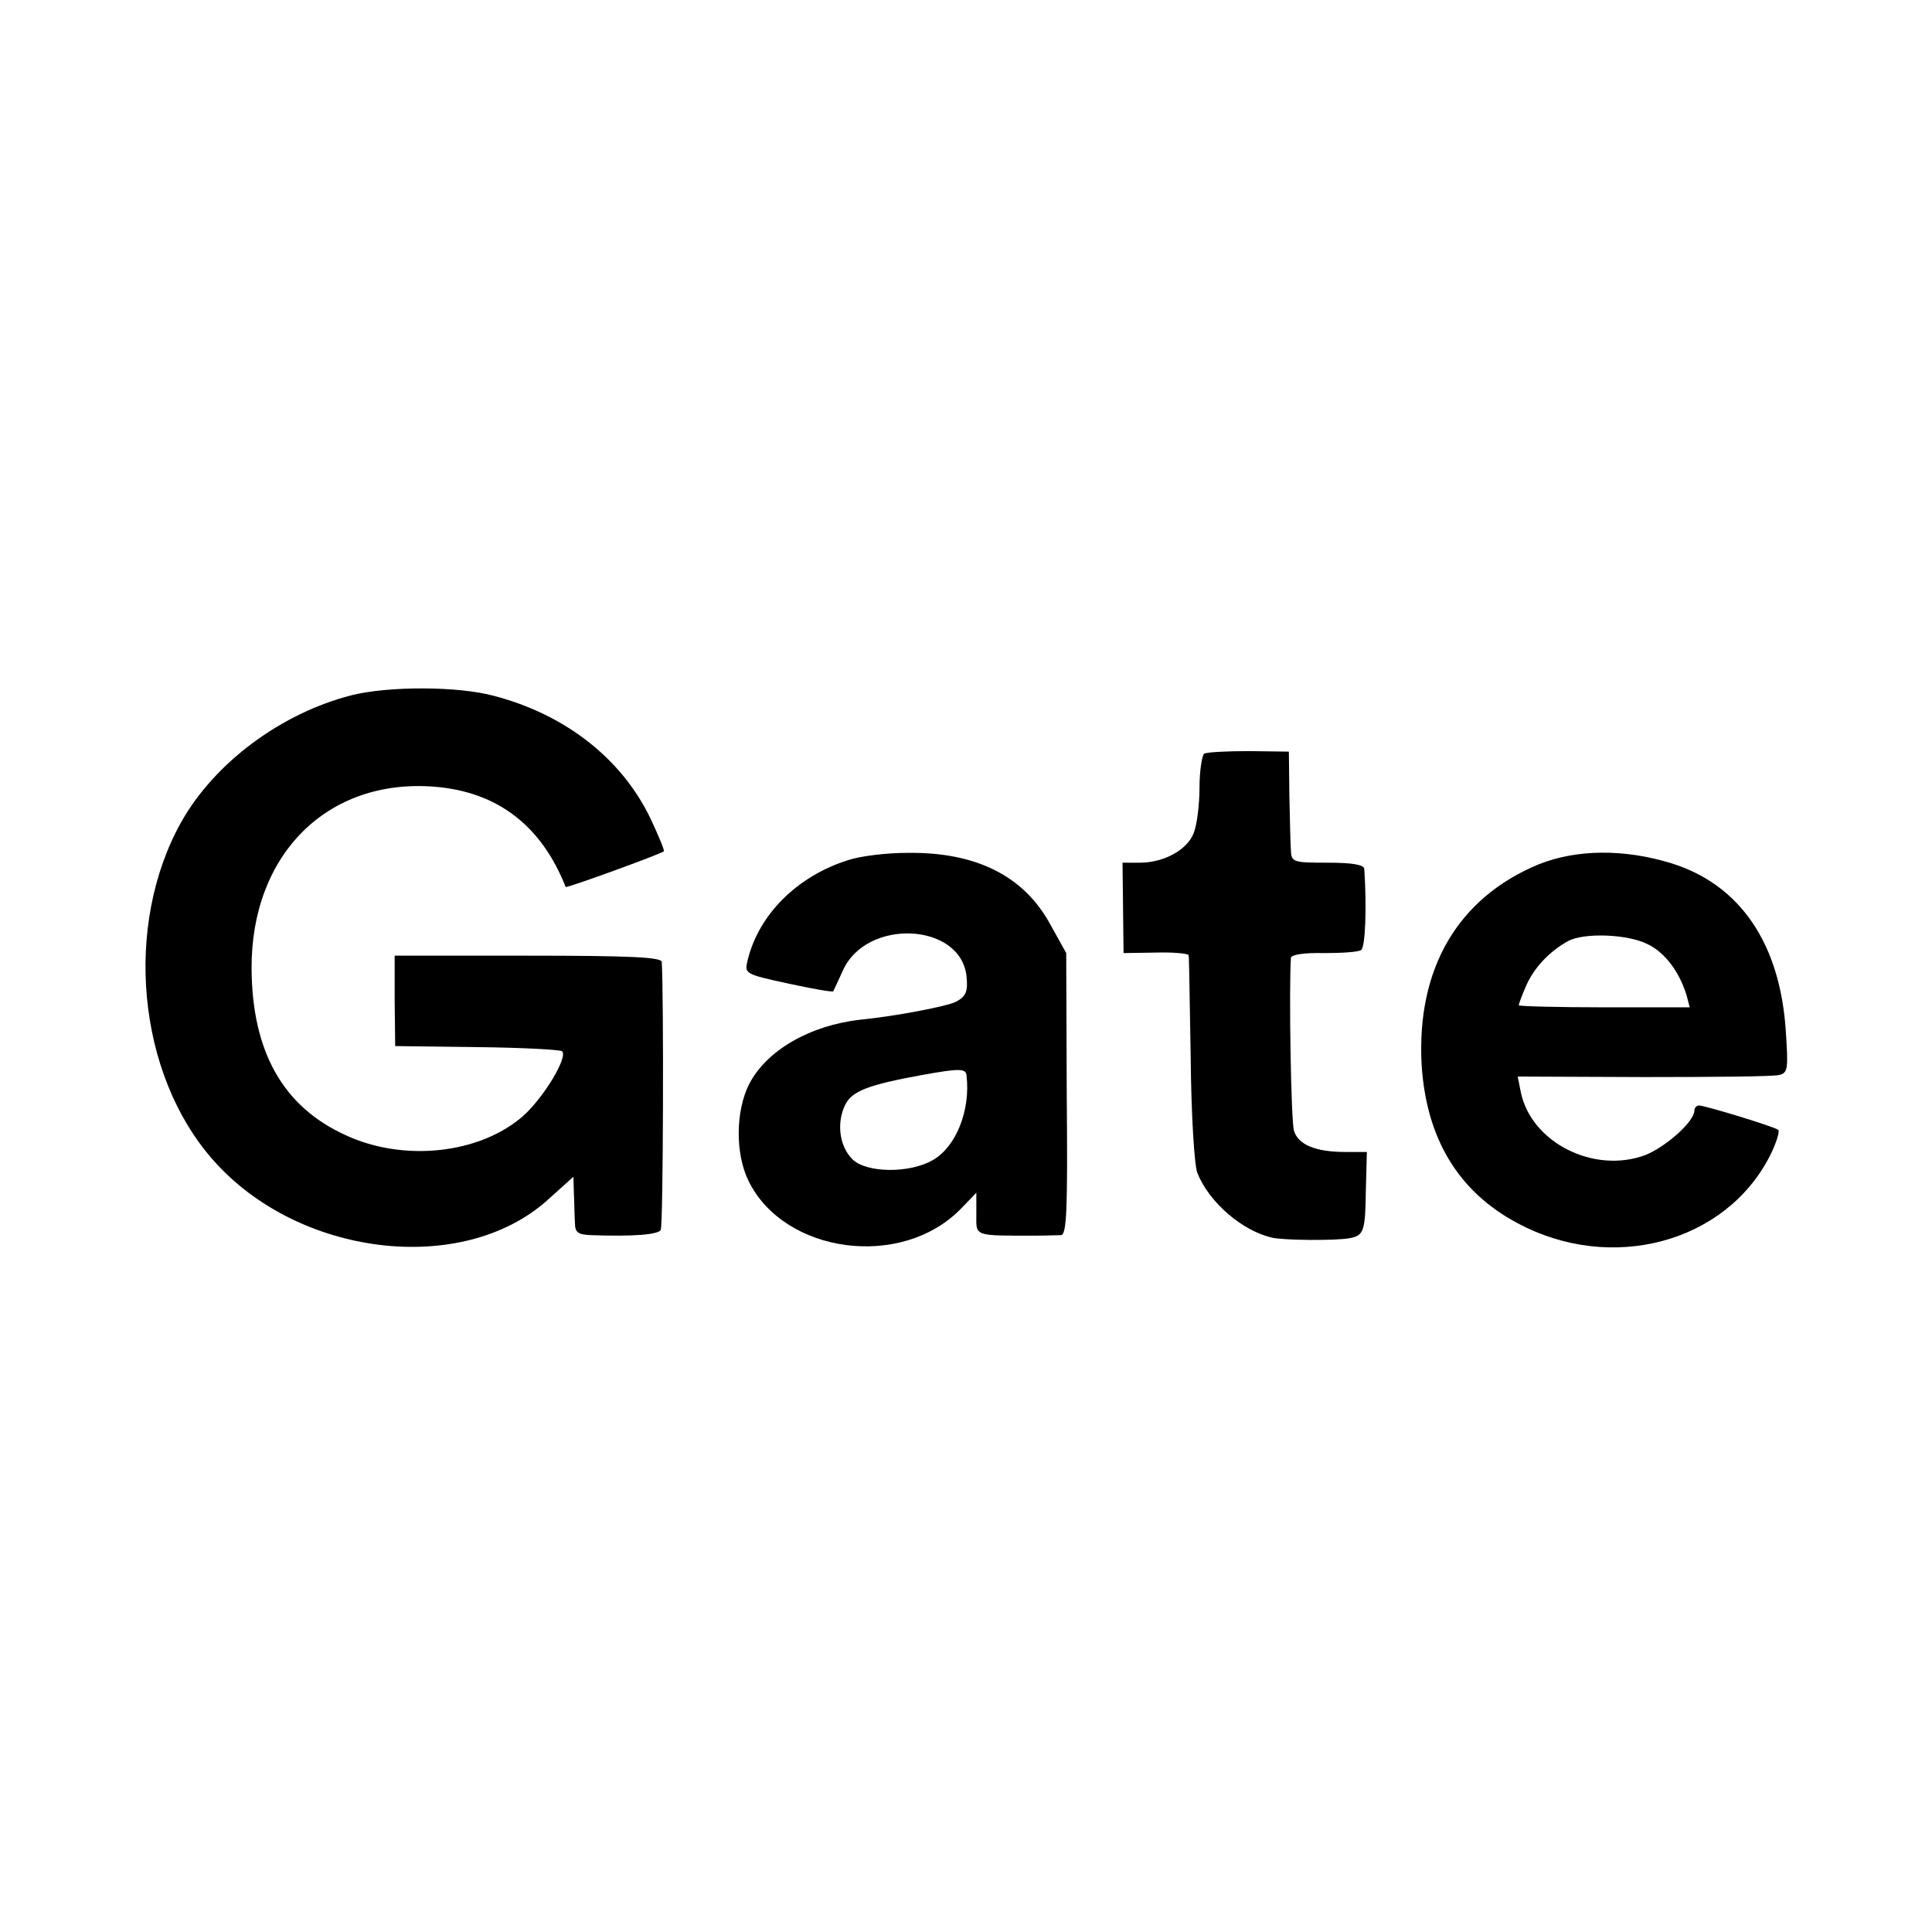
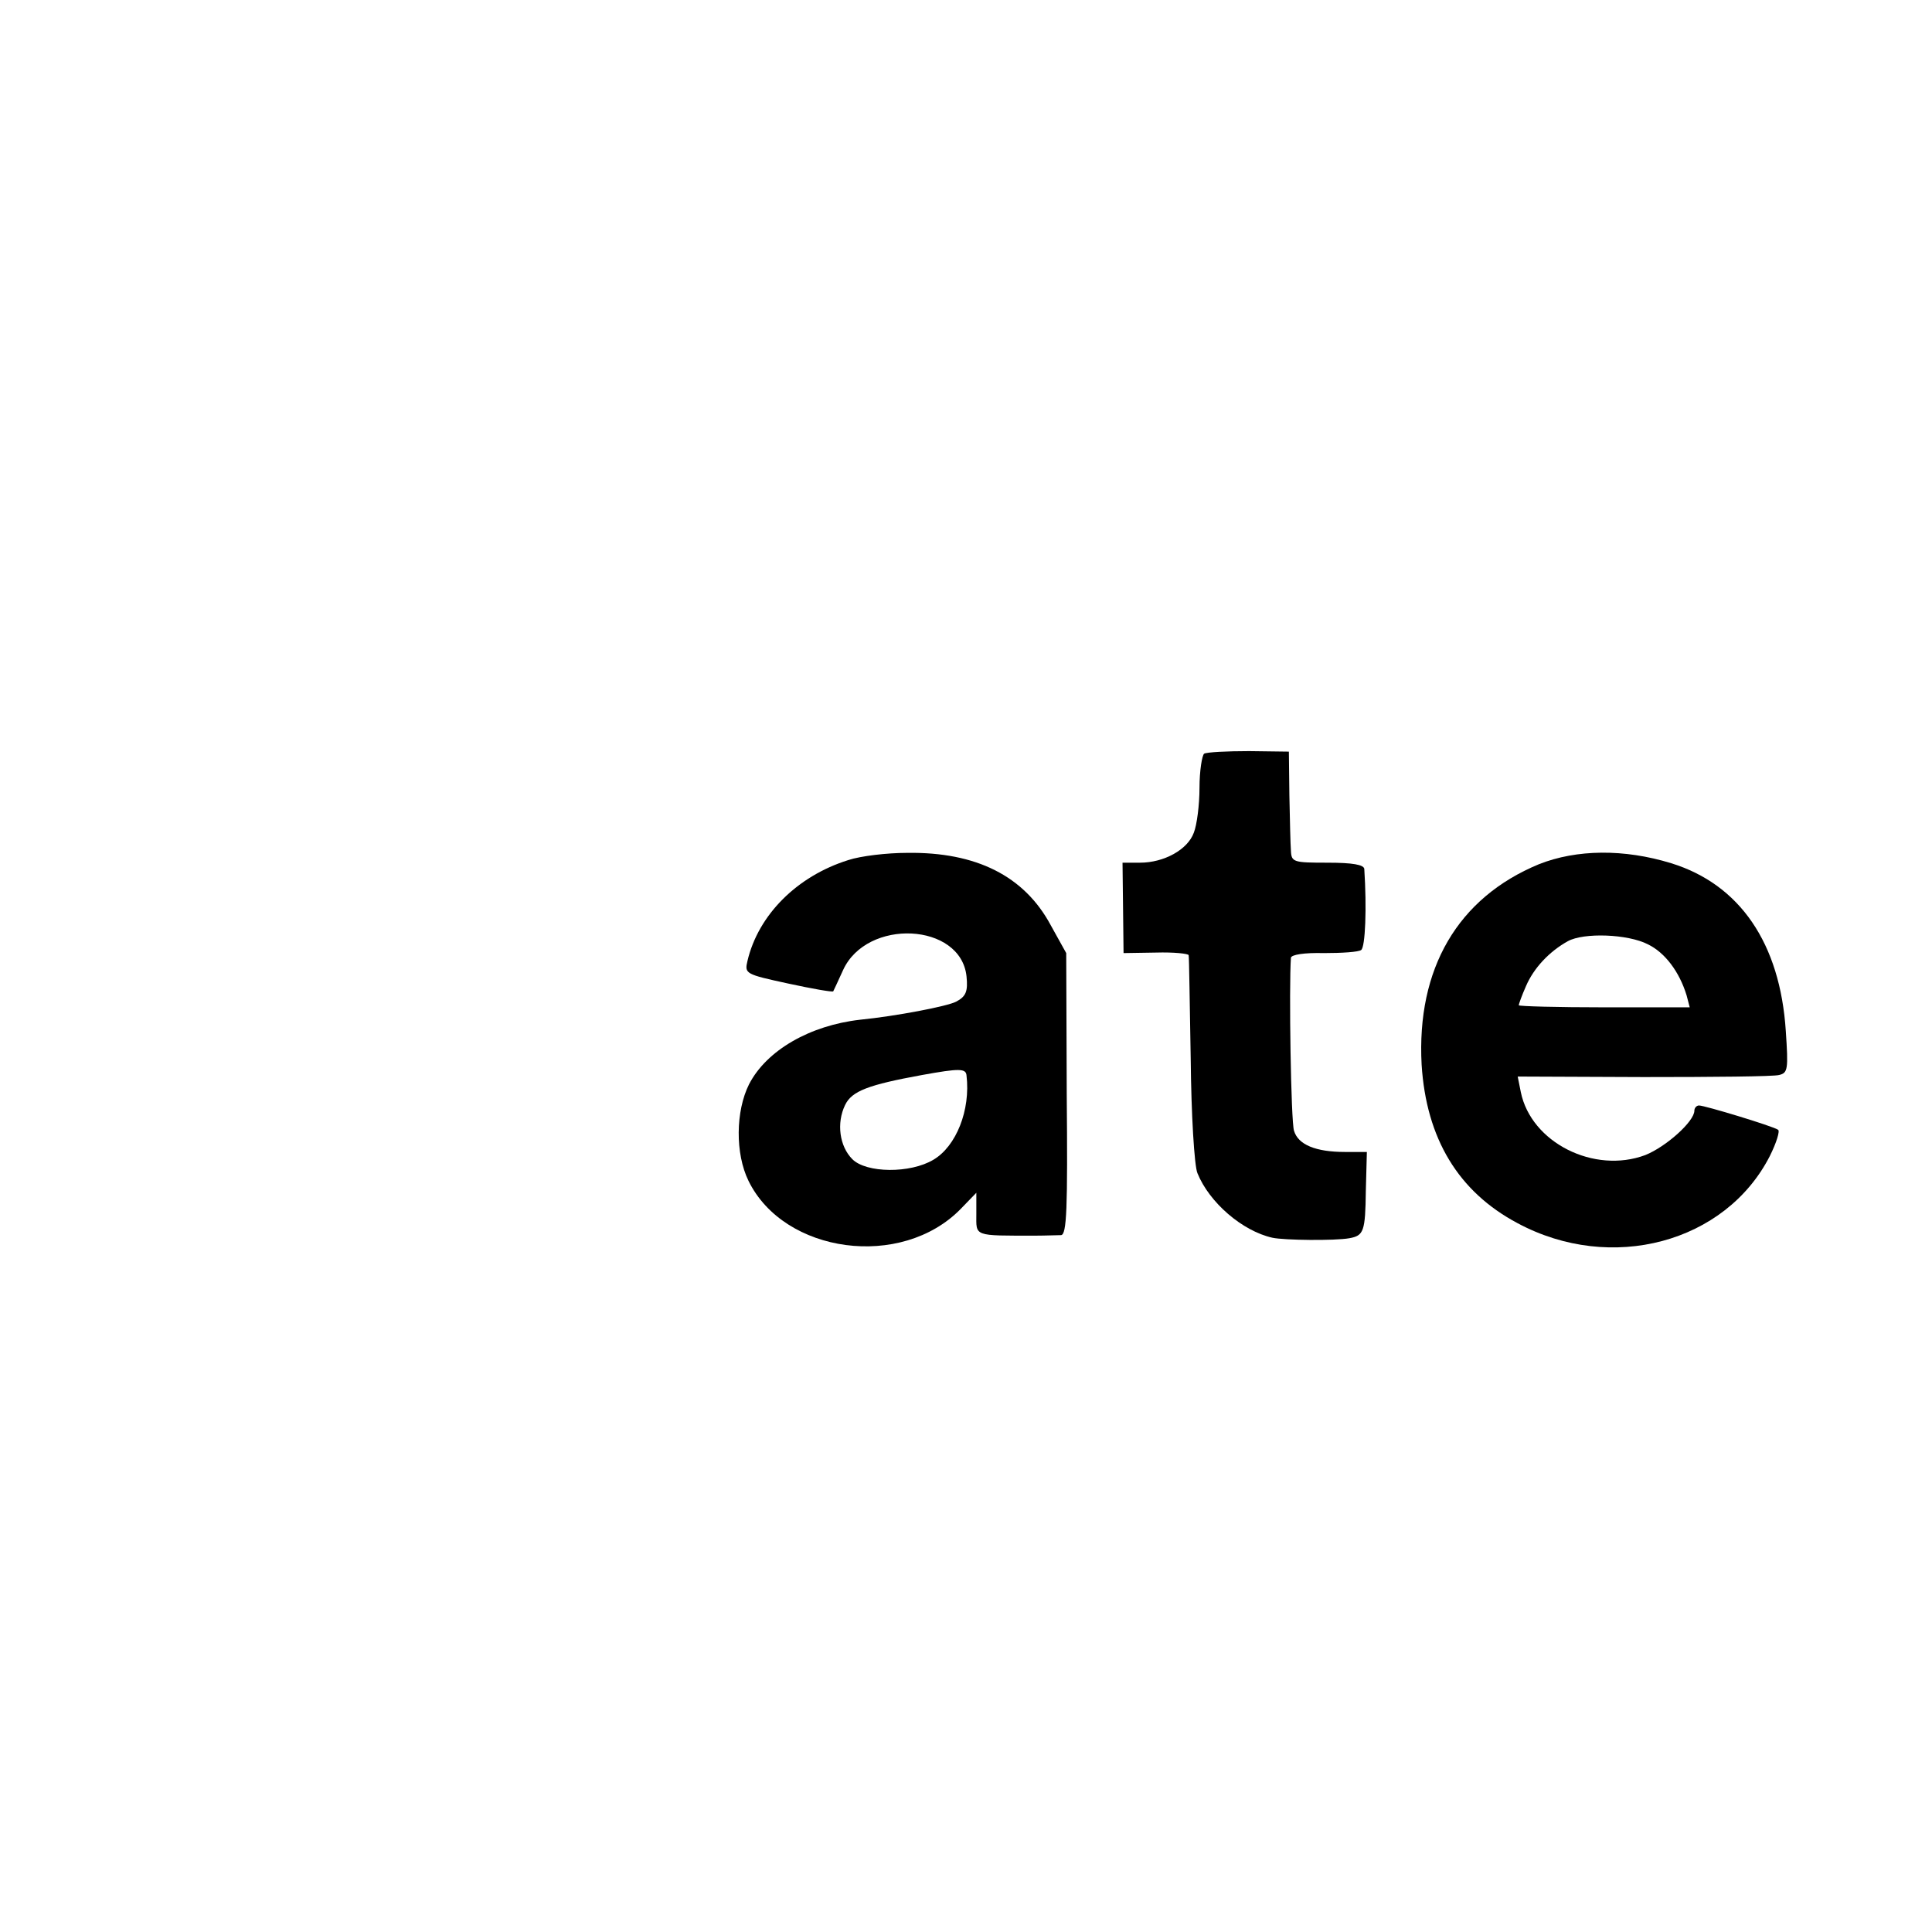
<svg xmlns="http://www.w3.org/2000/svg" version="1.0" width="374pt" height="374pt" viewBox="0 0 374 374" preserveAspectRatio="xMidYMid meet">
  <g transform="translate(0,374) scale(0.1,-0.1)" fill="#000000" stroke="none">
-     <path d="M680 2394 c-136 -35 -264 -130 -329 -245 -112 -200 -86 -487 61 -654 165 -188 483 -226 648 -78 l50 45 1 -34 c1 -18 1 -43 2 -55 0 -19 6 -23 31 -24 82 -3 130 1 135 10 5 7 6 458 2 519 -1 9 -60 12 -259 12 l-258 0 0 -87 1 -88 159 -2 c87 -1 161 -5 164 -8 12 -11 -35 -89 -75 -125 -84 -74 -232 -90 -345 -37 -120 55 -180 161 -181 322 -1 221 147 369 355 352 121 -10 206 -75 253 -194 1 -3 185 64 190 69 2 1 -10 30 -26 64 -56 116 -165 201 -303 237 -70 19 -205 19 -276 1z" />
    <path d="M2331 2281 c-4 -3 -9 -33 -9 -66 0 -33 -5 -72 -11 -87 -12 -33 -58 -58 -104 -58 l-34 0 1 -87 1 -88 63 1 c34 1 62 -2 63 -5 1 -3 2 -94 4 -201 1 -107 7 -207 13 -221 23 -57 87 -112 145 -125 23 -5 121 -6 149 -1 28 5 31 13 32 92 l2 75 -42 0 c-57 0 -91 14 -99 41 -6 17 -10 279 -6 335 1 6 26 10 64 9 34 0 67 2 72 6 8 6 11 81 6 157 -1 8 -22 12 -71 12 -66 0 -70 1 -71 23 -1 12 -2 60 -3 107 l-1 85 -77 1 c-43 0 -82 -2 -87 -5z" />
    <path d="M1642 2075 c-99 -31 -174 -106 -195 -195 -6 -25 -4 -26 79 -44 46 -10 86 -17 87 -15 1 2 10 21 19 41 46 101 228 92 239 -12 3 -29 -1 -39 -20 -49 -17 -9 -116 -28 -186 -35 -97 -11 -181 -59 -215 -125 -26 -52 -27 -134 -1 -187 69 -141 296 -172 411 -54 l30 31 0 -41 c0 -44 -7 -42 115 -42 19 0 41 1 49 1 11 1 13 50 11 274 l-1 272 -30 54 c-51 95 -144 142 -278 140 -39 0 -90 -6 -114 -14z m229 -417 c8 -67 -20 -137 -64 -163 -45 -27 -130 -26 -157 1 -25 25 -31 70 -14 105 13 27 45 39 149 58 72 13 85 13 86 -1z" />
    <path d="M2979 2067 c-157 -65 -237 -202 -227 -388 9 -143 71 -246 186 -307 181 -97 402 -38 488 130 13 26 20 49 16 51 -10 7 -142 47 -153 47 -5 0 -9 -5 -9 -10 0 -21 -55 -70 -95 -86 -99 -37 -221 24 -241 122 l-6 30 244 -1 c134 0 251 1 262 4 17 4 18 11 13 85 -11 170 -89 284 -222 325 -91 28 -183 27 -256 -2z m211 -155 c33 -16 61 -53 75 -99 l6 -23 -165 0 c-91 0 -166 2 -166 4 0 2 6 19 14 37 15 35 45 67 81 87 31 17 116 14 155 -6z" />
  </g>
</svg>